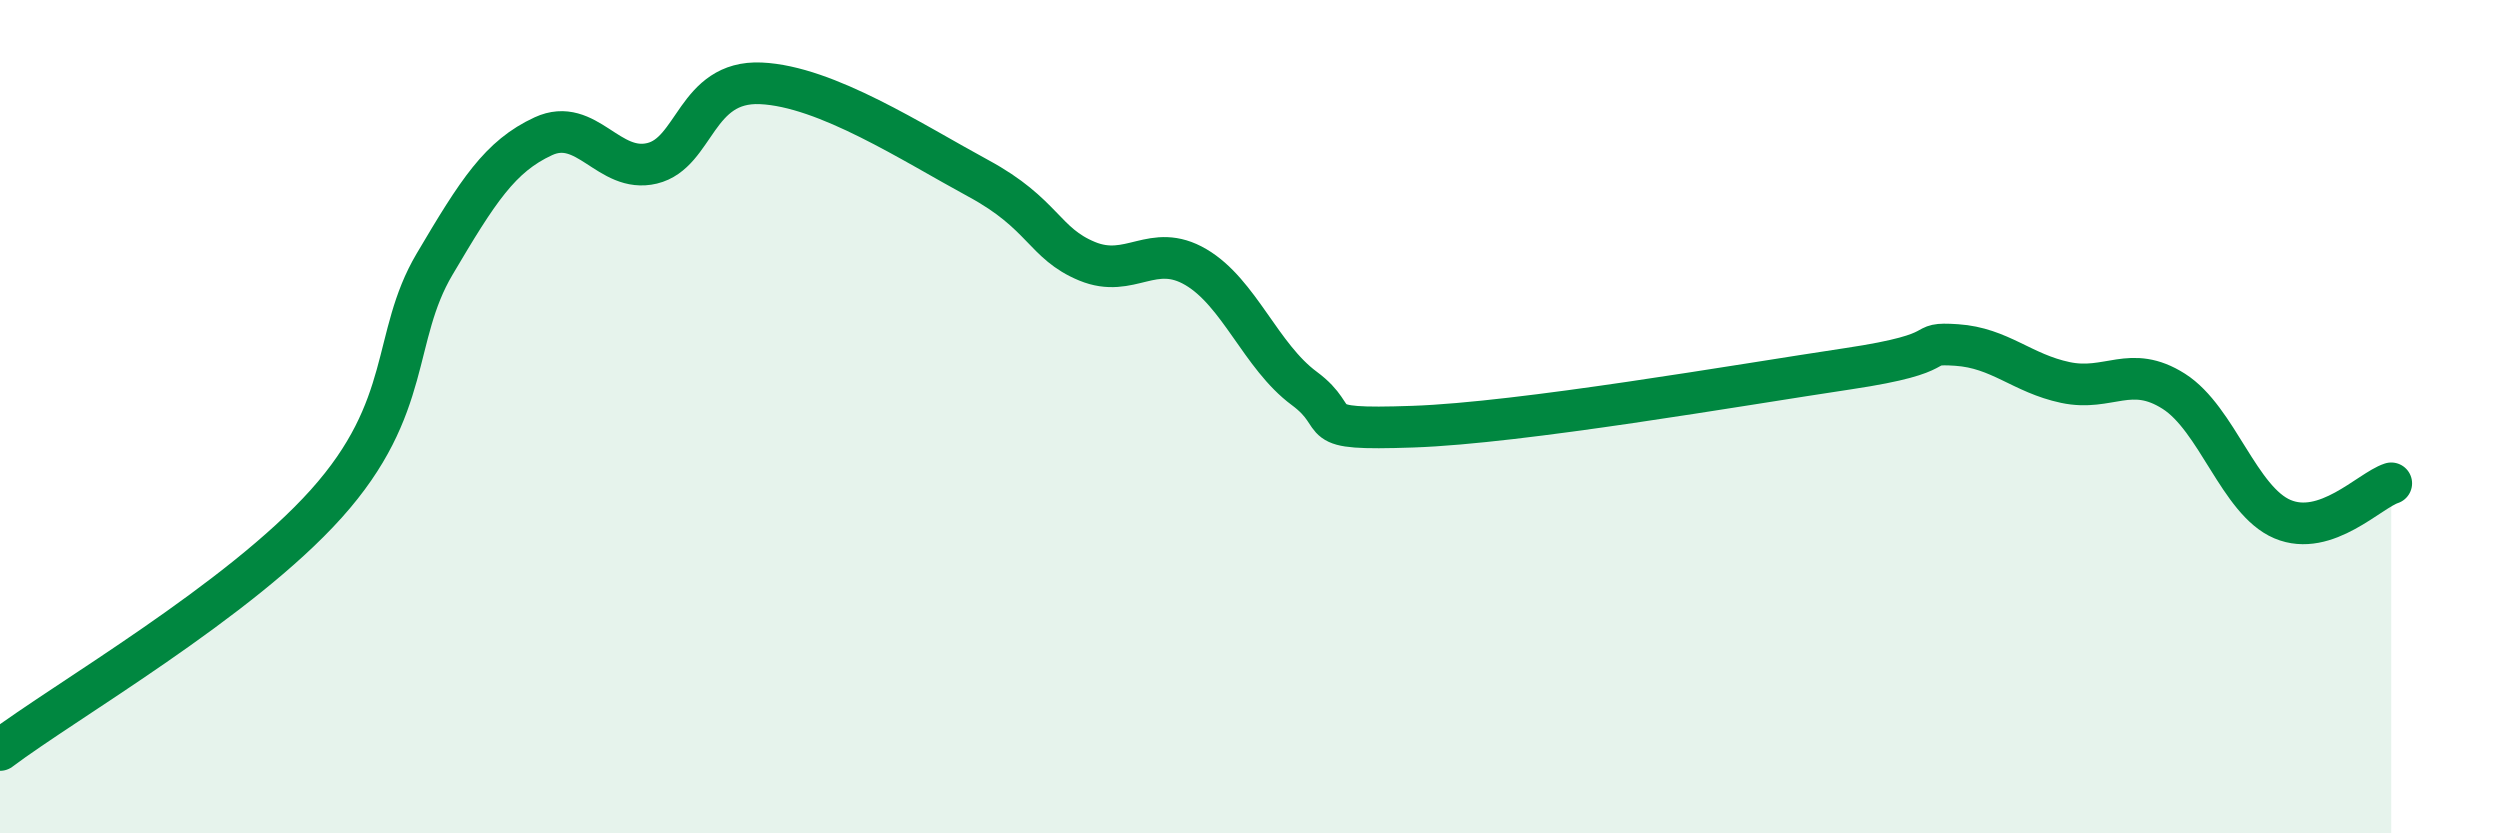
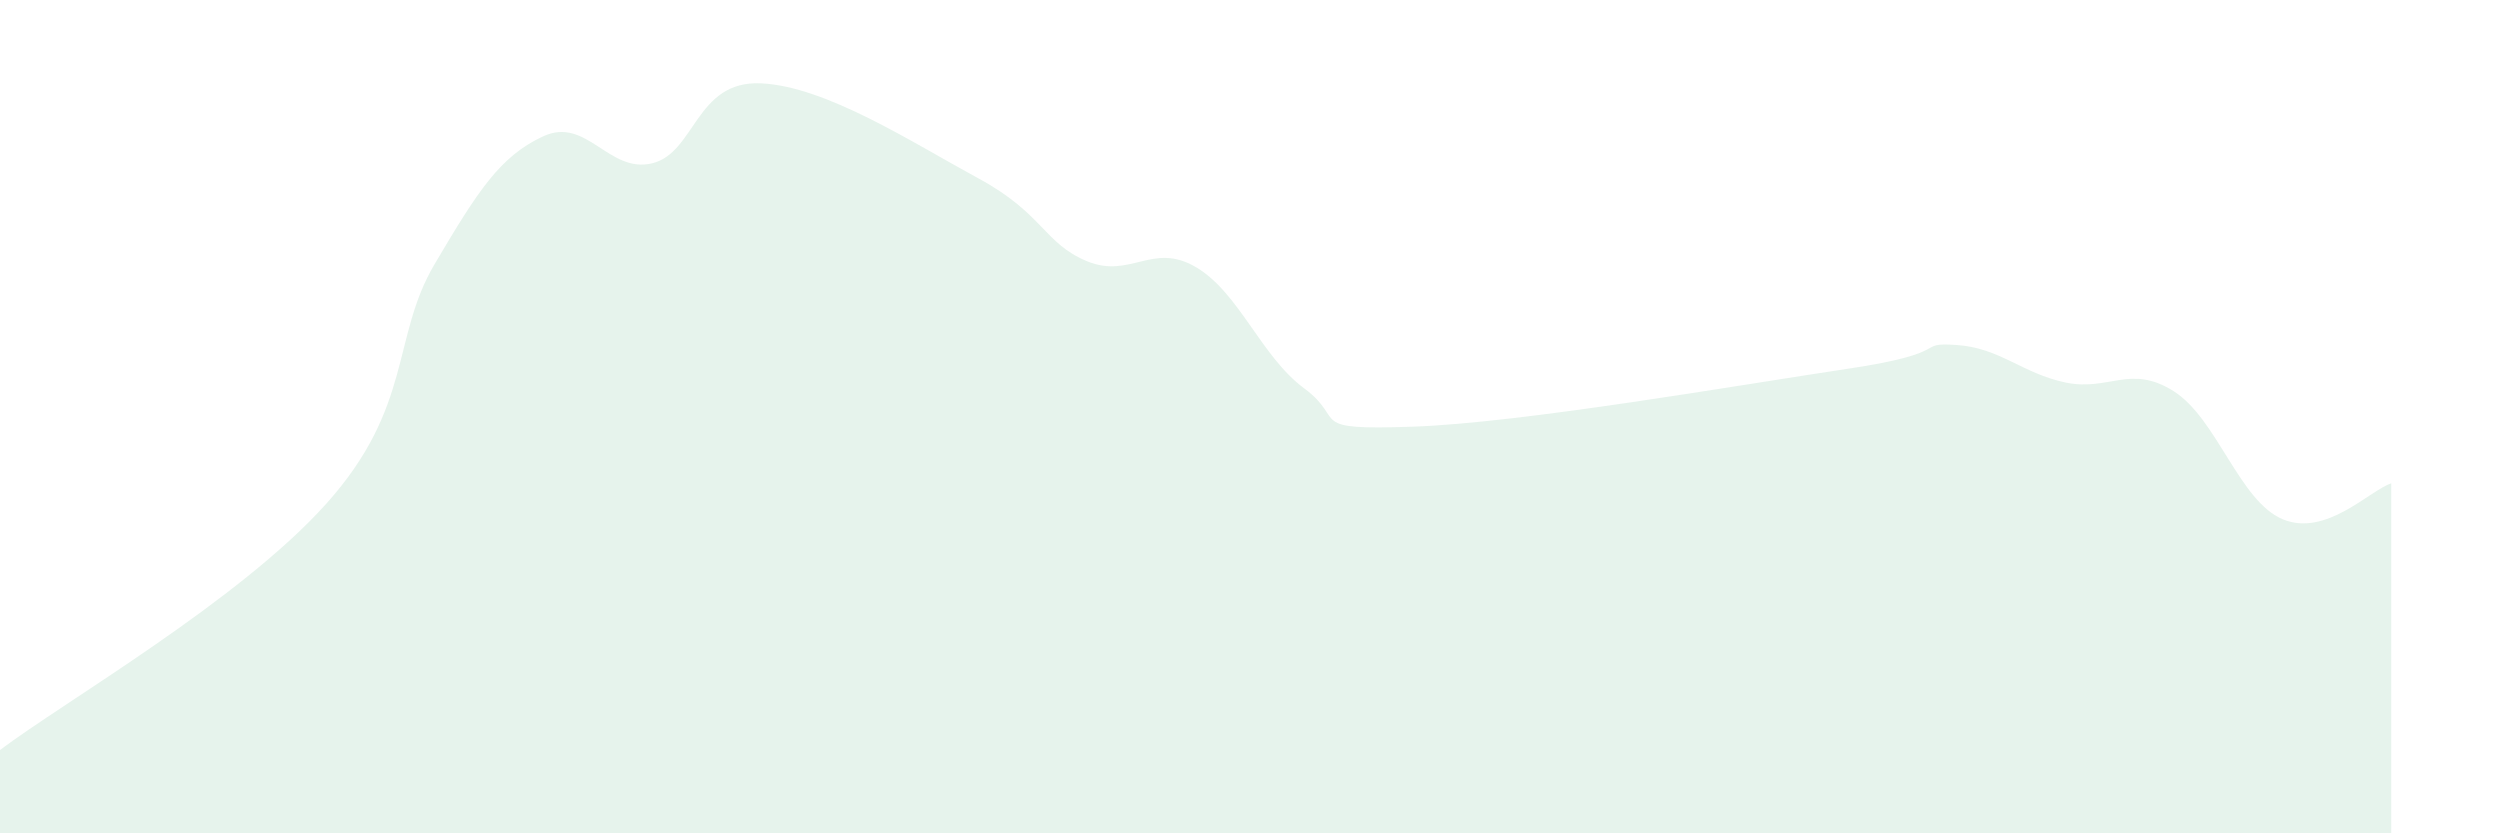
<svg xmlns="http://www.w3.org/2000/svg" width="60" height="20" viewBox="0 0 60 20">
  <path d="M 0,18 C 1.57,16.82 5.74,14.42 7.83,12.09 C 9.92,9.76 9.39,8.1 10.43,6.34 C 11.47,4.58 12,3.75 13.04,3.27 C 14.08,2.79 14.61,4.17 15.65,3.92 C 16.69,3.67 16.69,1.93 18.26,2 C 19.83,2.07 21.91,3.43 23.48,4.28 C 25.05,5.13 25.05,5.84 26.09,6.27 C 27.13,6.7 27.66,5.8 28.7,6.41 C 29.74,7.02 30.26,8.55 31.3,9.32 C 32.34,10.09 31.3,10.33 33.91,10.24 C 36.52,10.15 41.74,9.24 44.35,8.85 C 46.96,8.46 45.92,8.21 46.96,8.28 C 48,8.35 48.53,8.96 49.57,9.18 C 50.61,9.4 51.13,8.73 52.17,9.39 C 53.21,10.05 53.74,12.02 54.78,12.46 C 55.82,12.9 56.87,11.77 57.39,11.6L57.39 20L0 20Z" fill="#008740" opacity="0.1" stroke-linecap="round" stroke-linejoin="round" />
-   <path d="M 0,18 C 1.57,16.82 5.74,14.42 7.83,12.09 C 9.92,9.76 9.39,8.1 10.43,6.34 C 11.47,4.58 12,3.75 13.04,3.27 C 14.08,2.79 14.61,4.17 15.65,3.92 C 16.69,3.67 16.69,1.93 18.26,2 C 19.83,2.07 21.91,3.43 23.48,4.28 C 25.05,5.13 25.05,5.84 26.09,6.27 C 27.13,6.7 27.66,5.8 28.7,6.41 C 29.74,7.02 30.26,8.55 31.3,9.32 C 32.34,10.09 31.3,10.33 33.91,10.24 C 36.52,10.15 41.74,9.24 44.35,8.85 C 46.96,8.46 45.92,8.21 46.96,8.28 C 48,8.35 48.53,8.96 49.57,9.18 C 50.61,9.4 51.13,8.73 52.17,9.39 C 53.21,10.05 53.74,12.02 54.78,12.46 C 55.82,12.9 56.87,11.77 57.39,11.6" stroke="#008740" stroke-width="1" fill="none" stroke-linecap="round" stroke-linejoin="round" />
</svg>